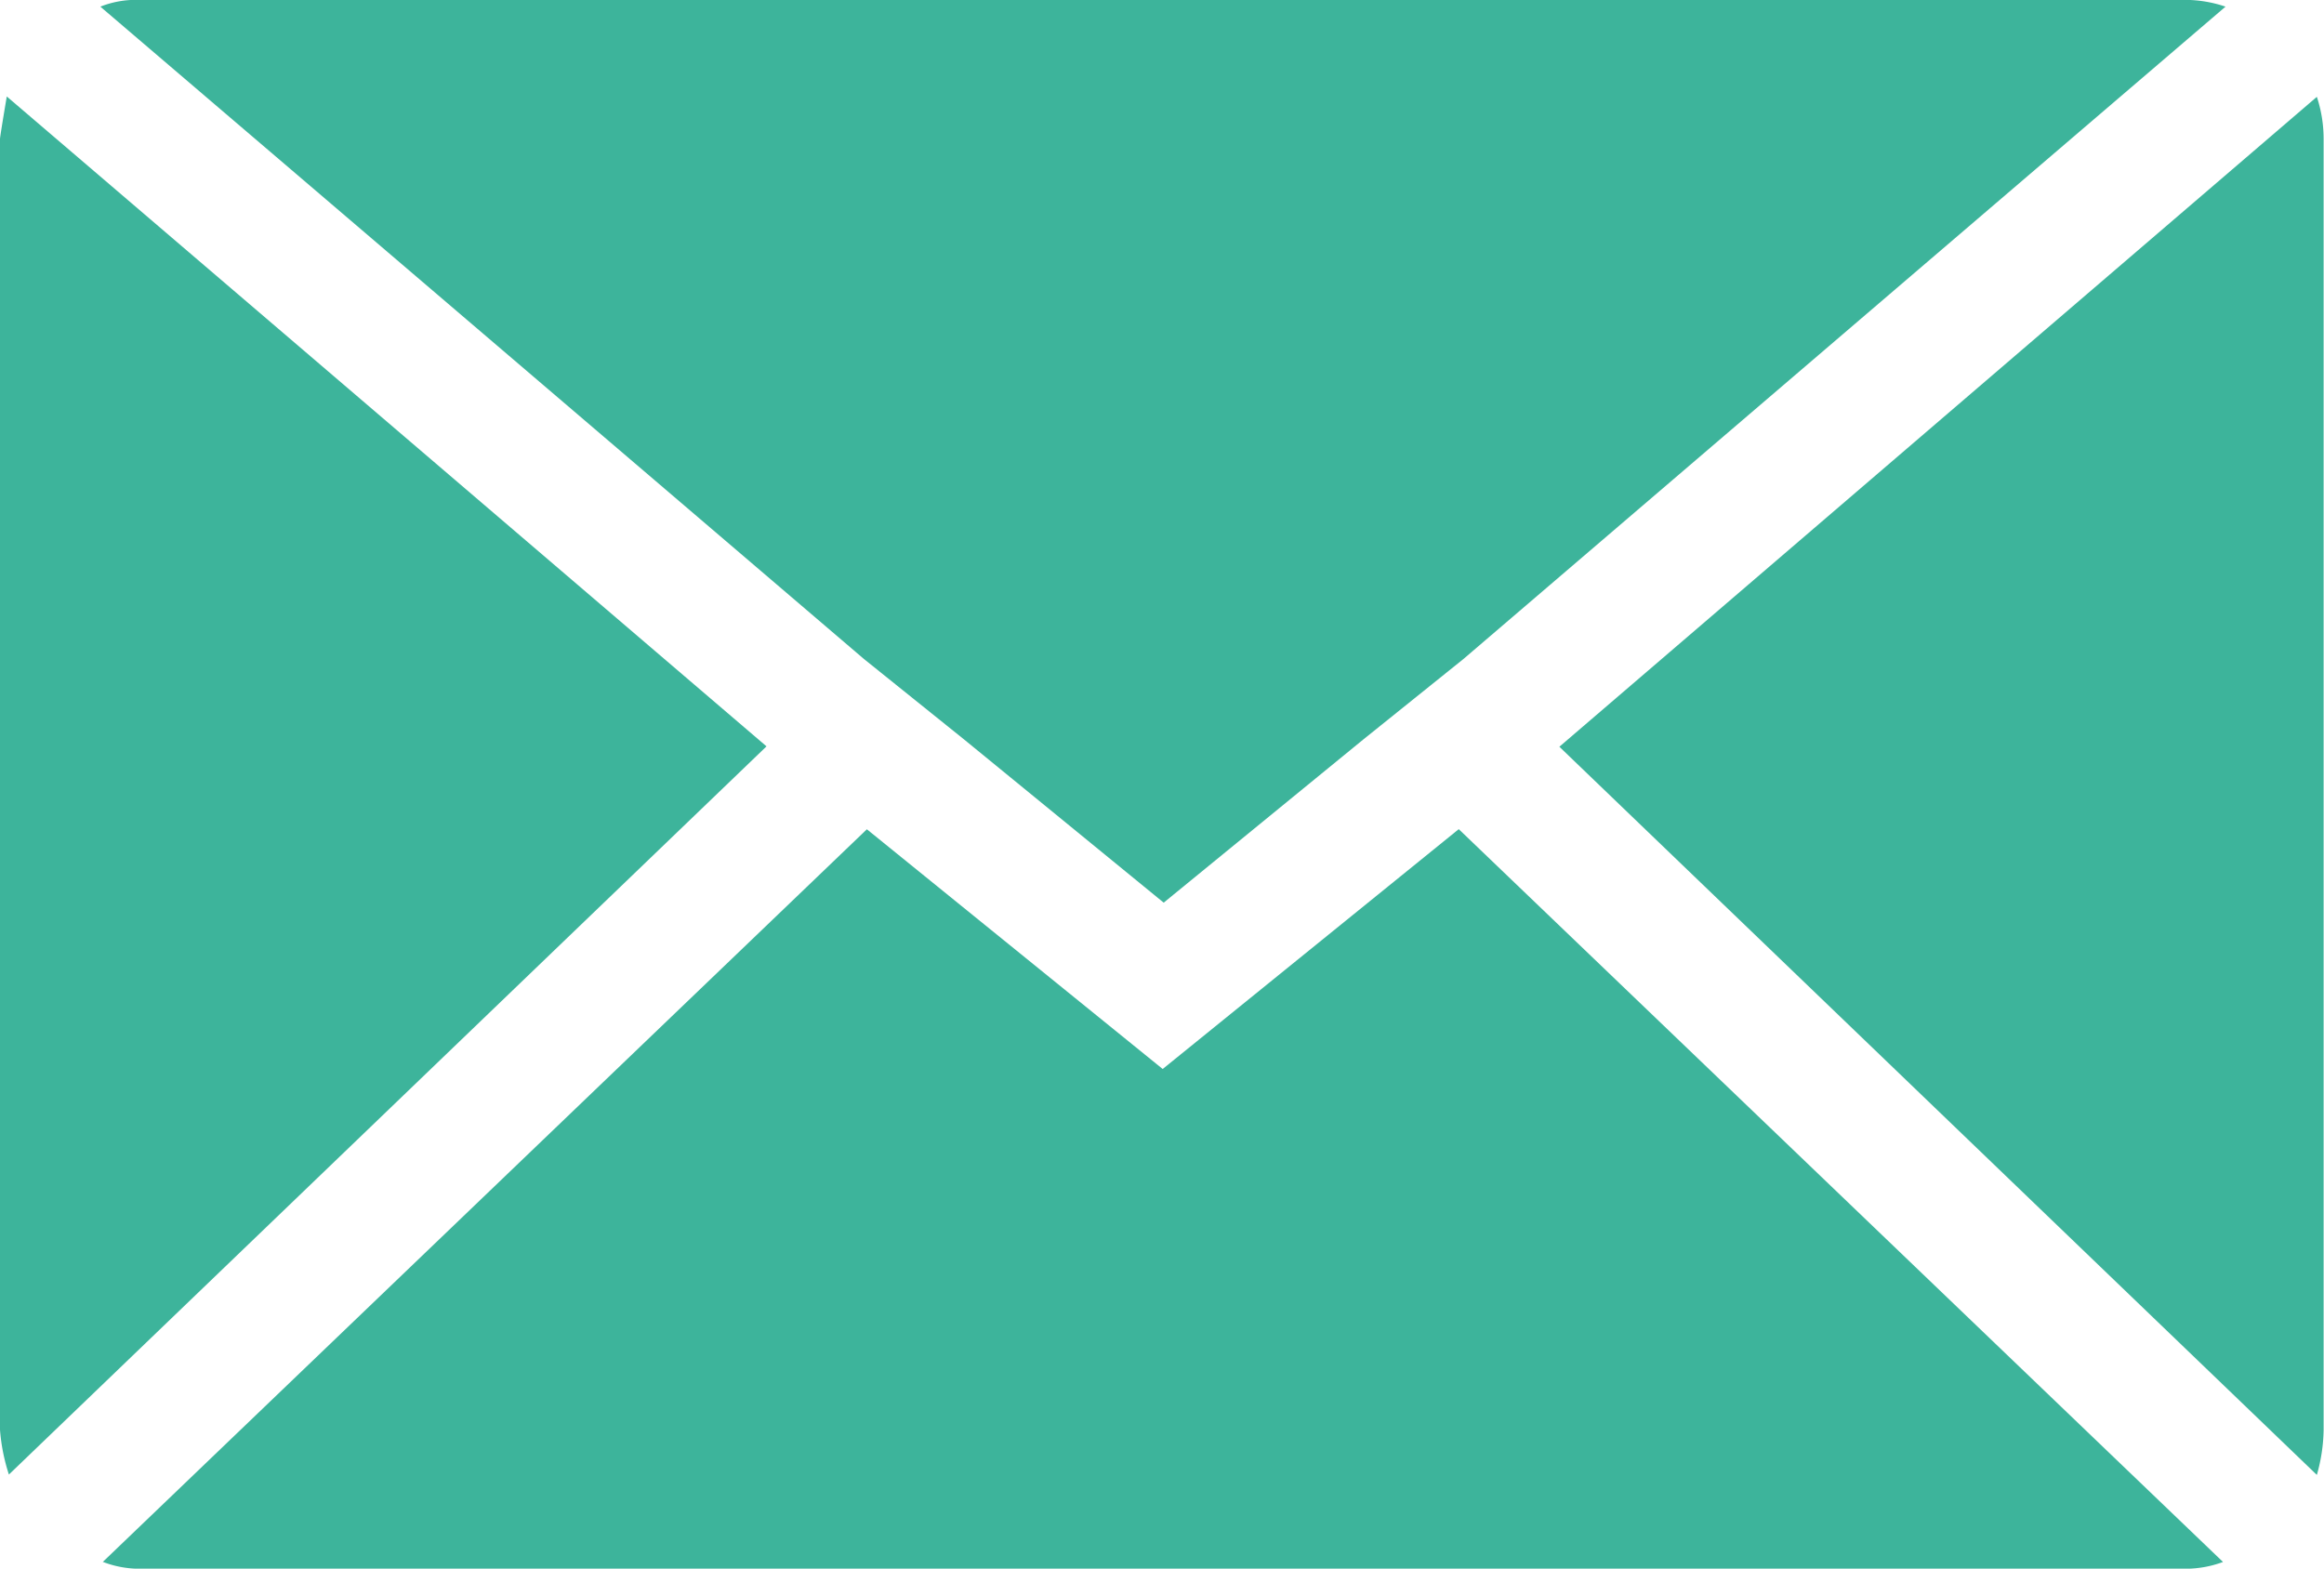
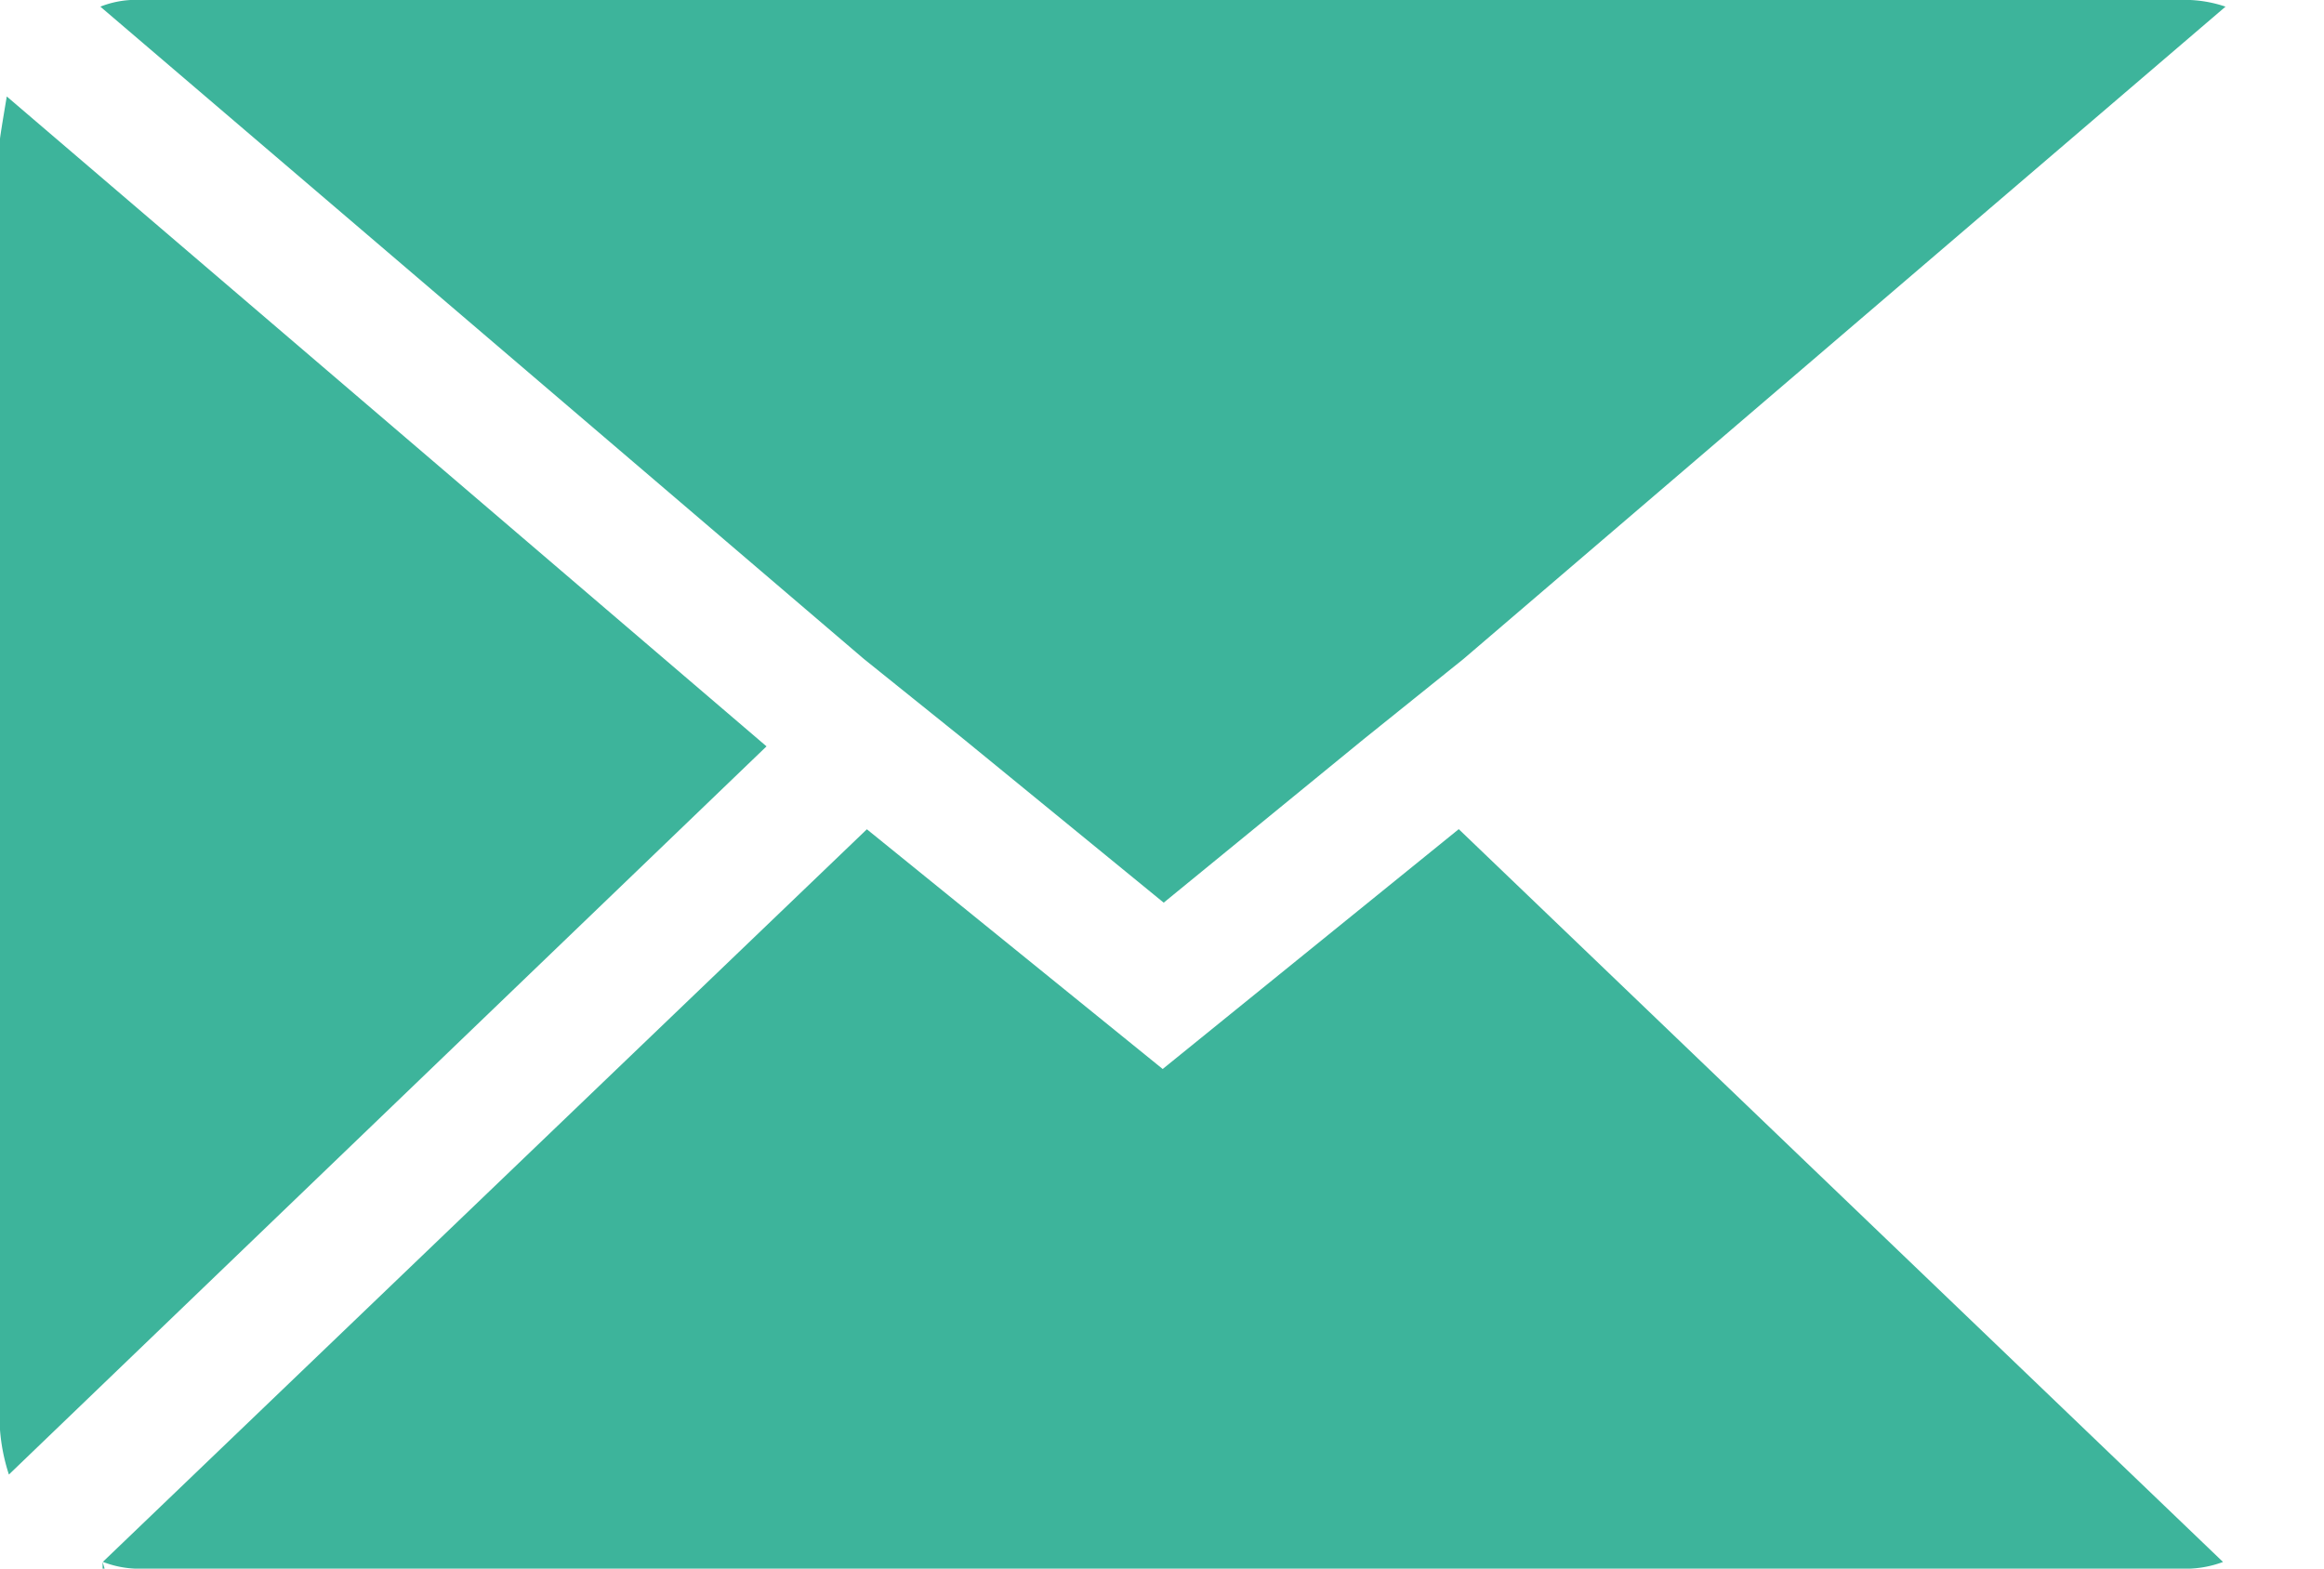
<svg xmlns="http://www.w3.org/2000/svg" width="18.525" height="12.505" viewBox="0 0 18.525 12.505">
-   <path id="Icon_zocial-email" data-name="Icon zocial-email" d="M.072,15.465V5.176q0-.018.054-.339l6.056,5.181L.143,15.823a1.514,1.514,0,0,1-.071-.357Zm.8-11.344a.77.77,0,0,1,.3-.054H17.49a1.012,1.012,0,0,1,.322.054l-6.074,5.2-.8.643-1.59,1.3-1.59-1.3-.8-.643Zm.018,12.4,6.092-5.842,2.358,1.911L11.7,10.678l6.092,5.842a.858.858,0,0,1-.3.054H1.18a.809.809,0,0,1-.286-.054Zm11.612-6.5,6.038-5.181a1.066,1.066,0,0,1,.054.339v10.29a1.369,1.369,0,0,1-.054.357Z" transform="translate(-0.072 -4.068)" fill="#3db49b" />
+   <path id="Icon_zocial-email" data-name="Icon zocial-email" d="M.072,15.465V5.176q0-.018.054-.339l6.056,5.181L.143,15.823a1.514,1.514,0,0,1-.071-.357Zm.8-11.344a.77.77,0,0,1,.3-.054H17.49a1.012,1.012,0,0,1,.322.054l-6.074,5.2-.8.643-1.59,1.3-1.59-1.3-.8-.643Zm.018,12.4,6.092-5.842,2.358,1.911L11.7,10.678l6.092,5.842a.858.858,0,0,1-.3.054H1.18a.809.809,0,0,1-.286-.054Za1.066,1.066,0,0,1,.054.339v10.29a1.369,1.369,0,0,1-.054.357Z" transform="translate(-0.072 -4.068)" fill="#3db49b" />
</svg>